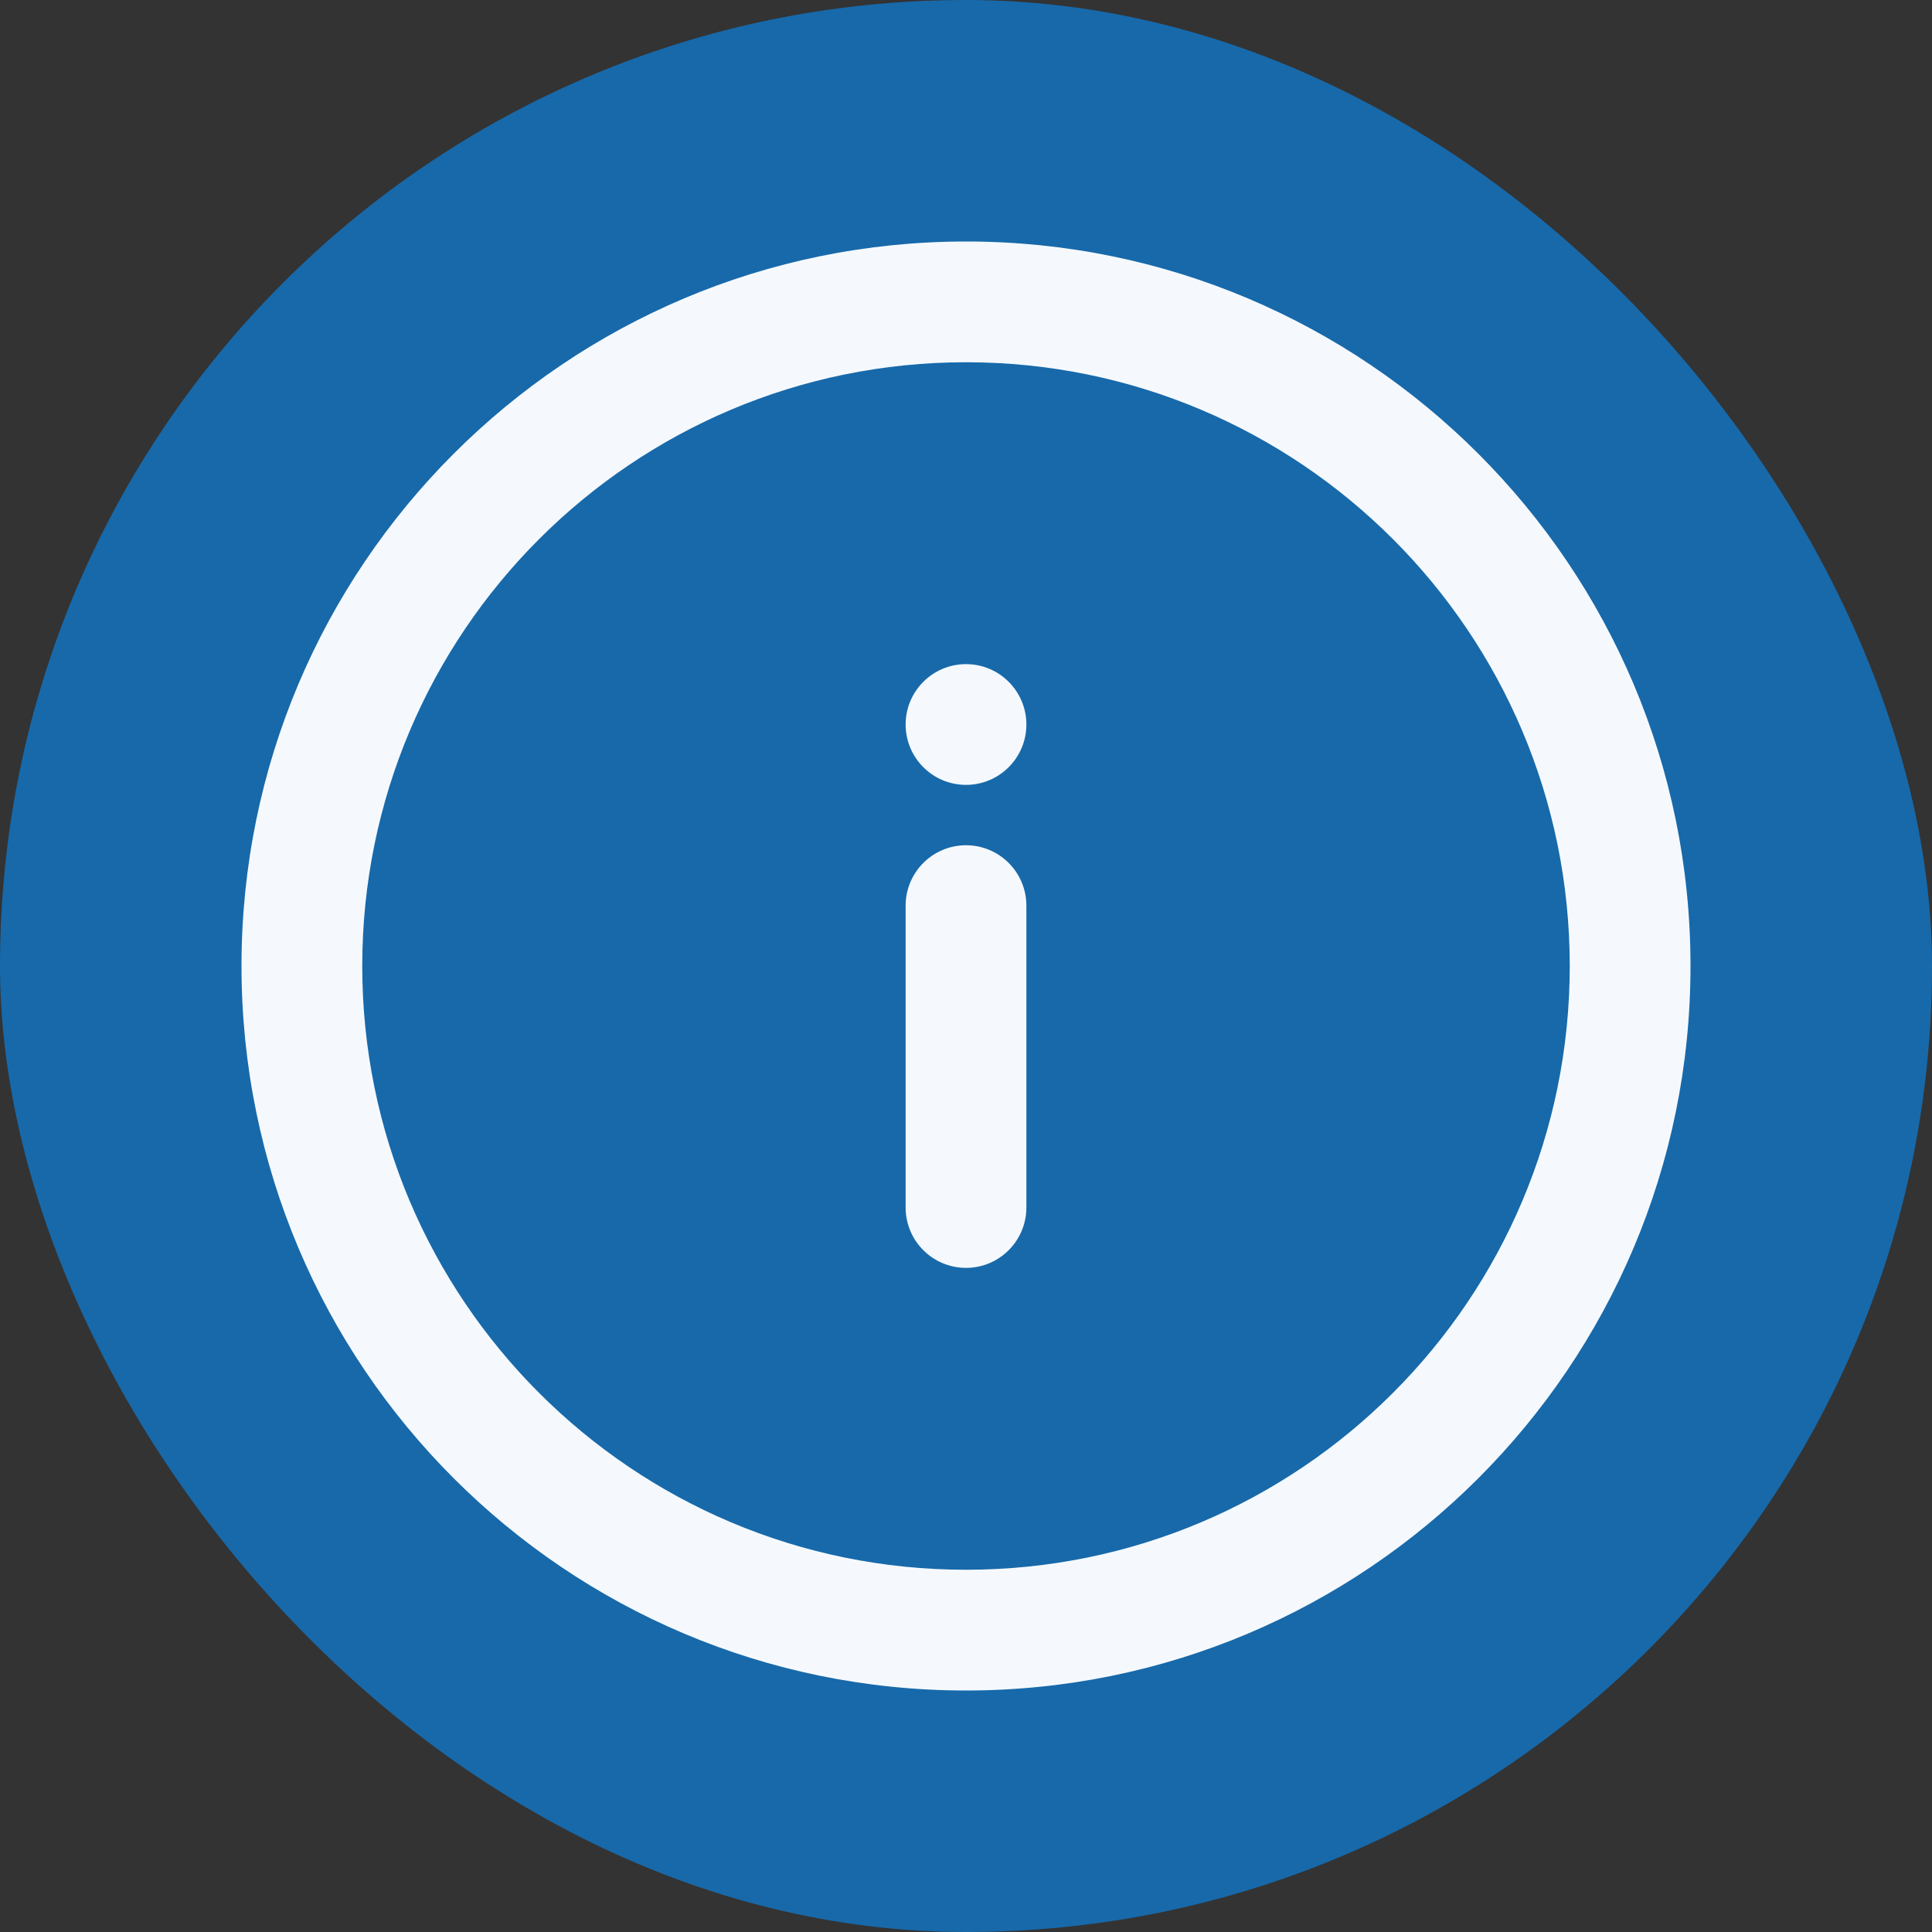
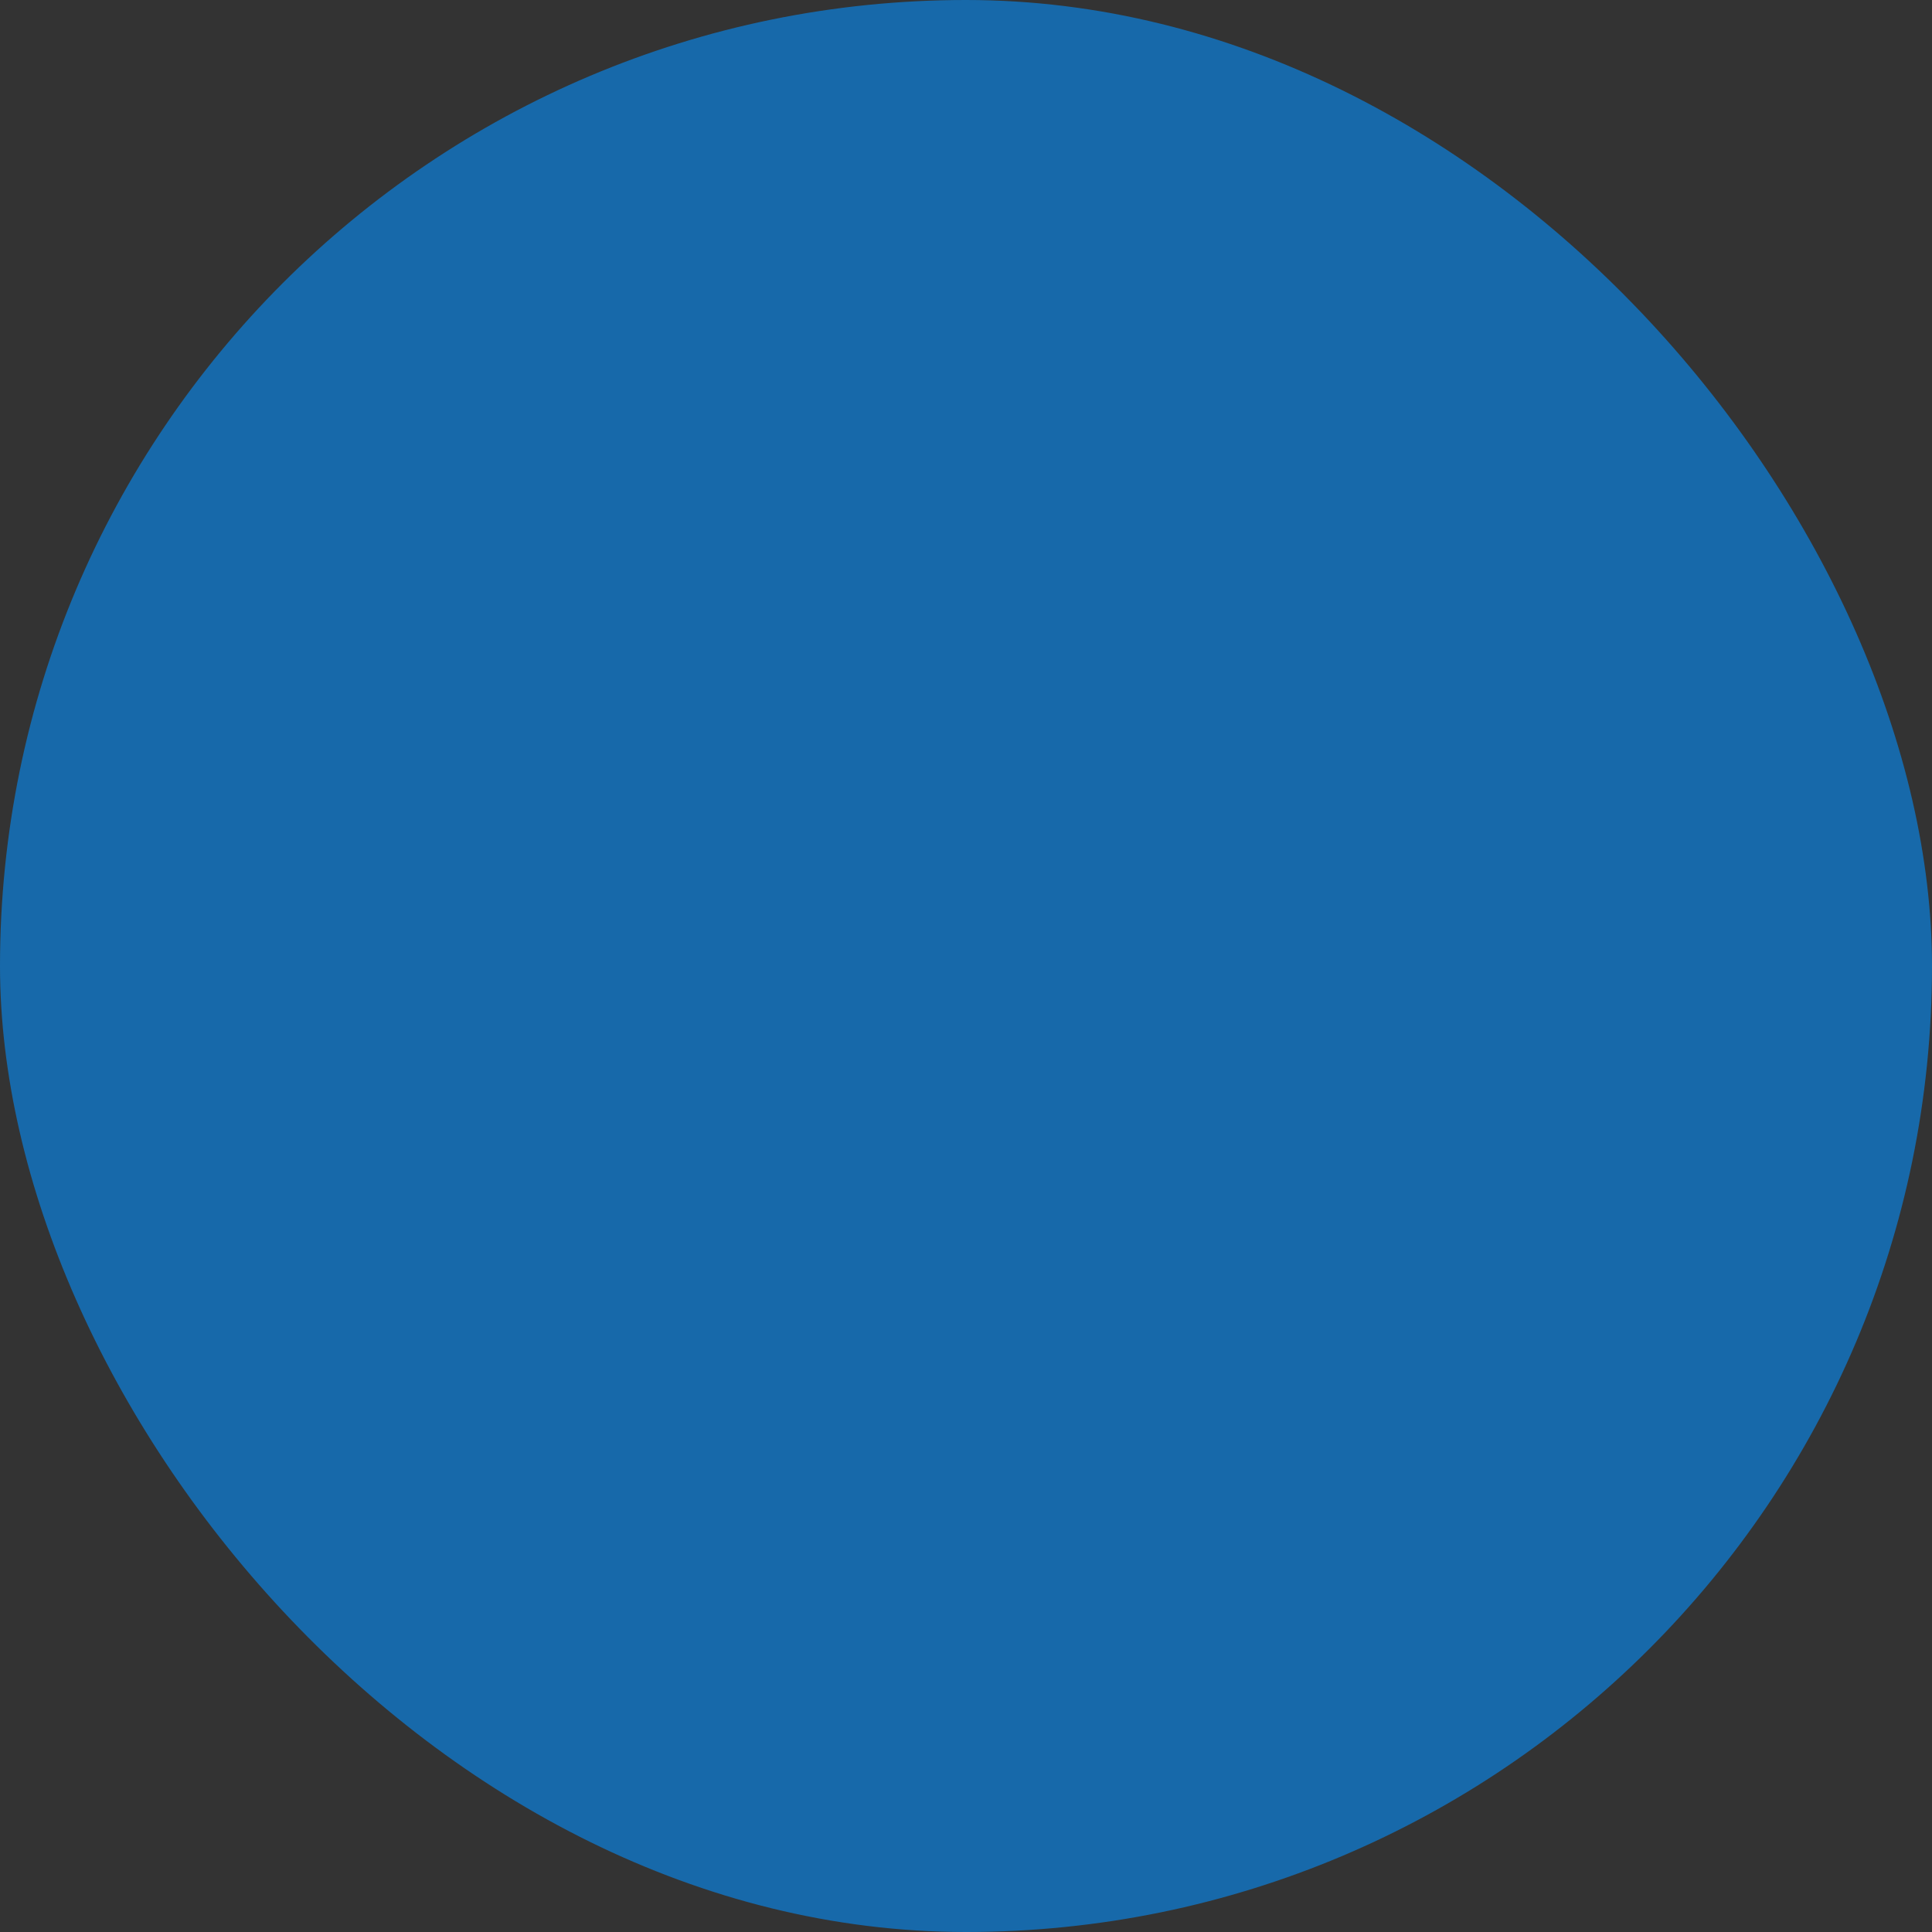
<svg xmlns="http://www.w3.org/2000/svg" width="40" height="40" viewBox="0 0 40 40" fill="none">
  <rect x="0" y="0" width="40" height="40" fill="#333333" stroke="none" />
  <rect width="40" height="40" rx="20" fill="#1769AA" />
  <g clip-path="url(#clip0_206_942)">
-     <path d="M20 13.75C20.69 13.75 21.25 14.31 21.25 15C21.25 15.69 20.69 16.25 20 16.25C19.31 16.25 18.75 15.69 18.75 15C18.75 14.31 19.31 13.75 20 13.75ZM21.25 25C21.25 25.69 20.69 26.25 20 26.25C19.31 26.25 18.75 25.69 18.75 25V18.75C18.75 18.06 19.31 17.5 20 17.5C20.69 17.5 21.25 18.06 21.25 18.75V25ZM35 20C35 28.284 28.284 35 20 35C11.716 35 5 28.284 5 20C5 11.716 11.716 5 20 5C28.284 5 35 11.716 35 20ZM20 7.5C13.097 7.5 7.5 13.097 7.5 20C7.5 26.904 13.097 32.5 20 32.5C26.904 32.5 32.5 26.904 32.5 20C32.5 13.097 26.904 7.5 20 7.5Z" fill="#F5F9FD" />
-   </g>
+     </g>
  <defs>
    <clipPath id="clip0_206_942">
-       <rect width="30" height="30" fill="white" transform="translate(5 5)" />
-     </clipPath>
+       </clipPath>
  </defs>
</svg>